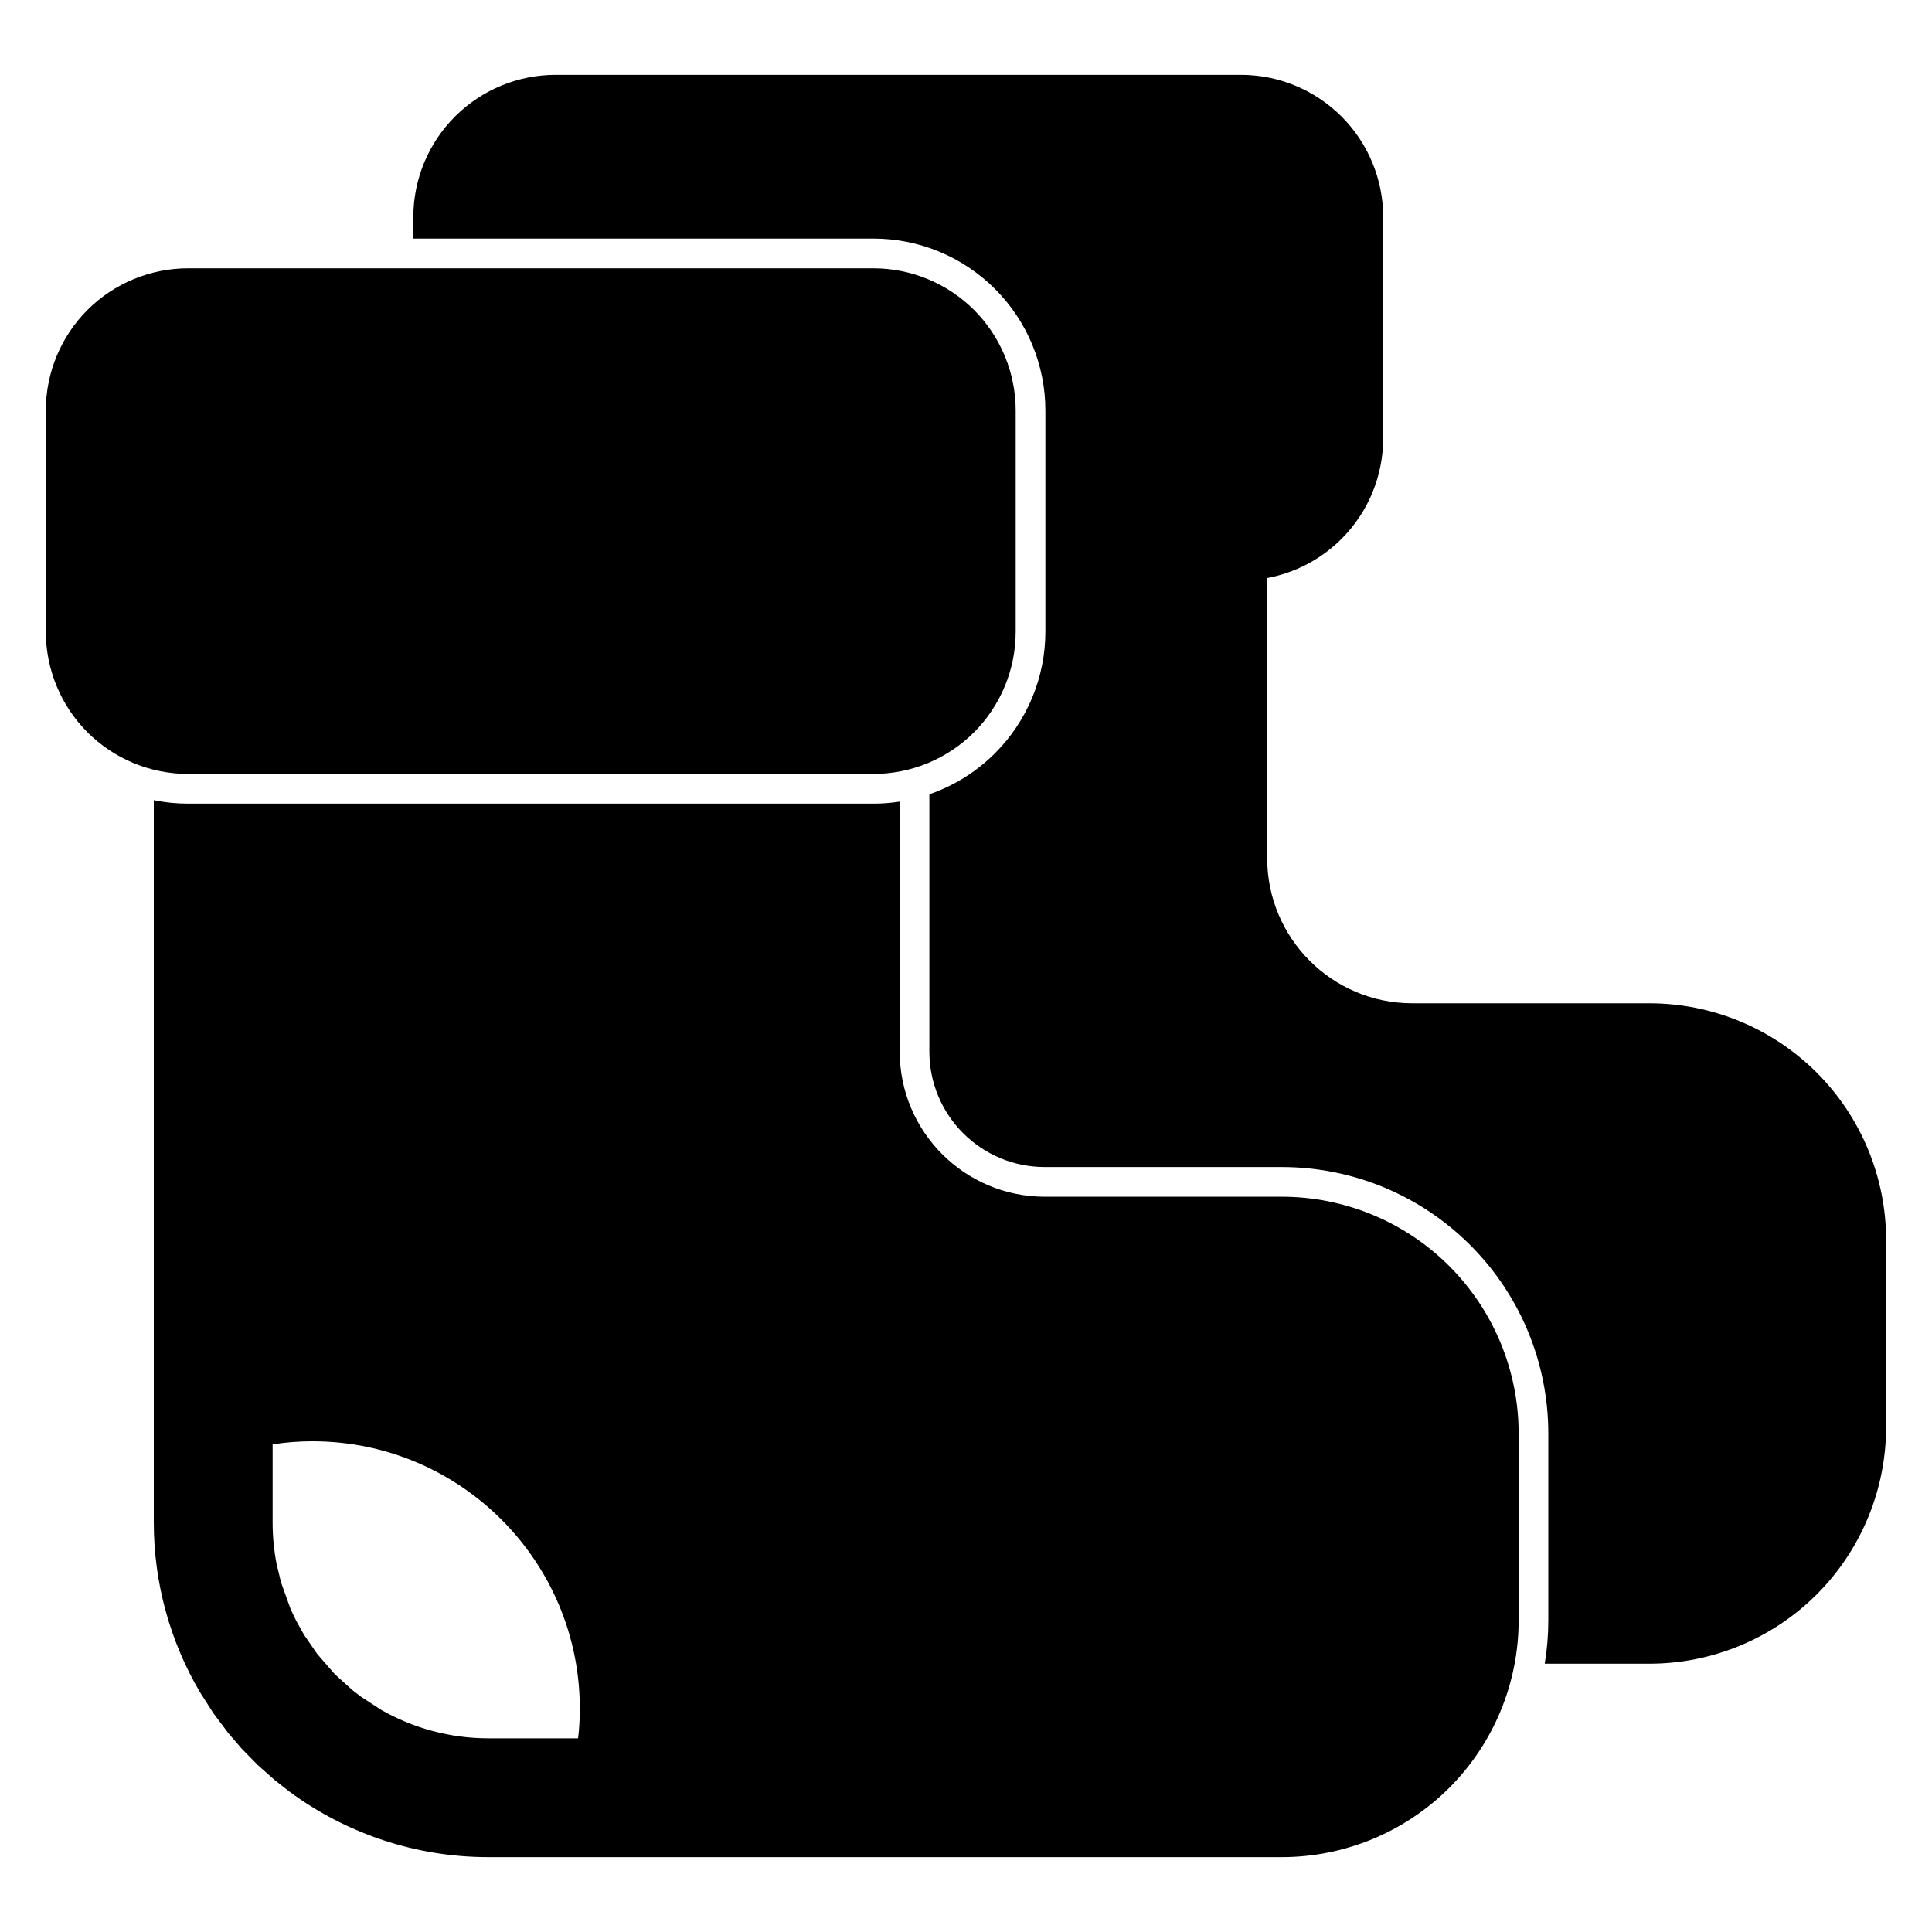
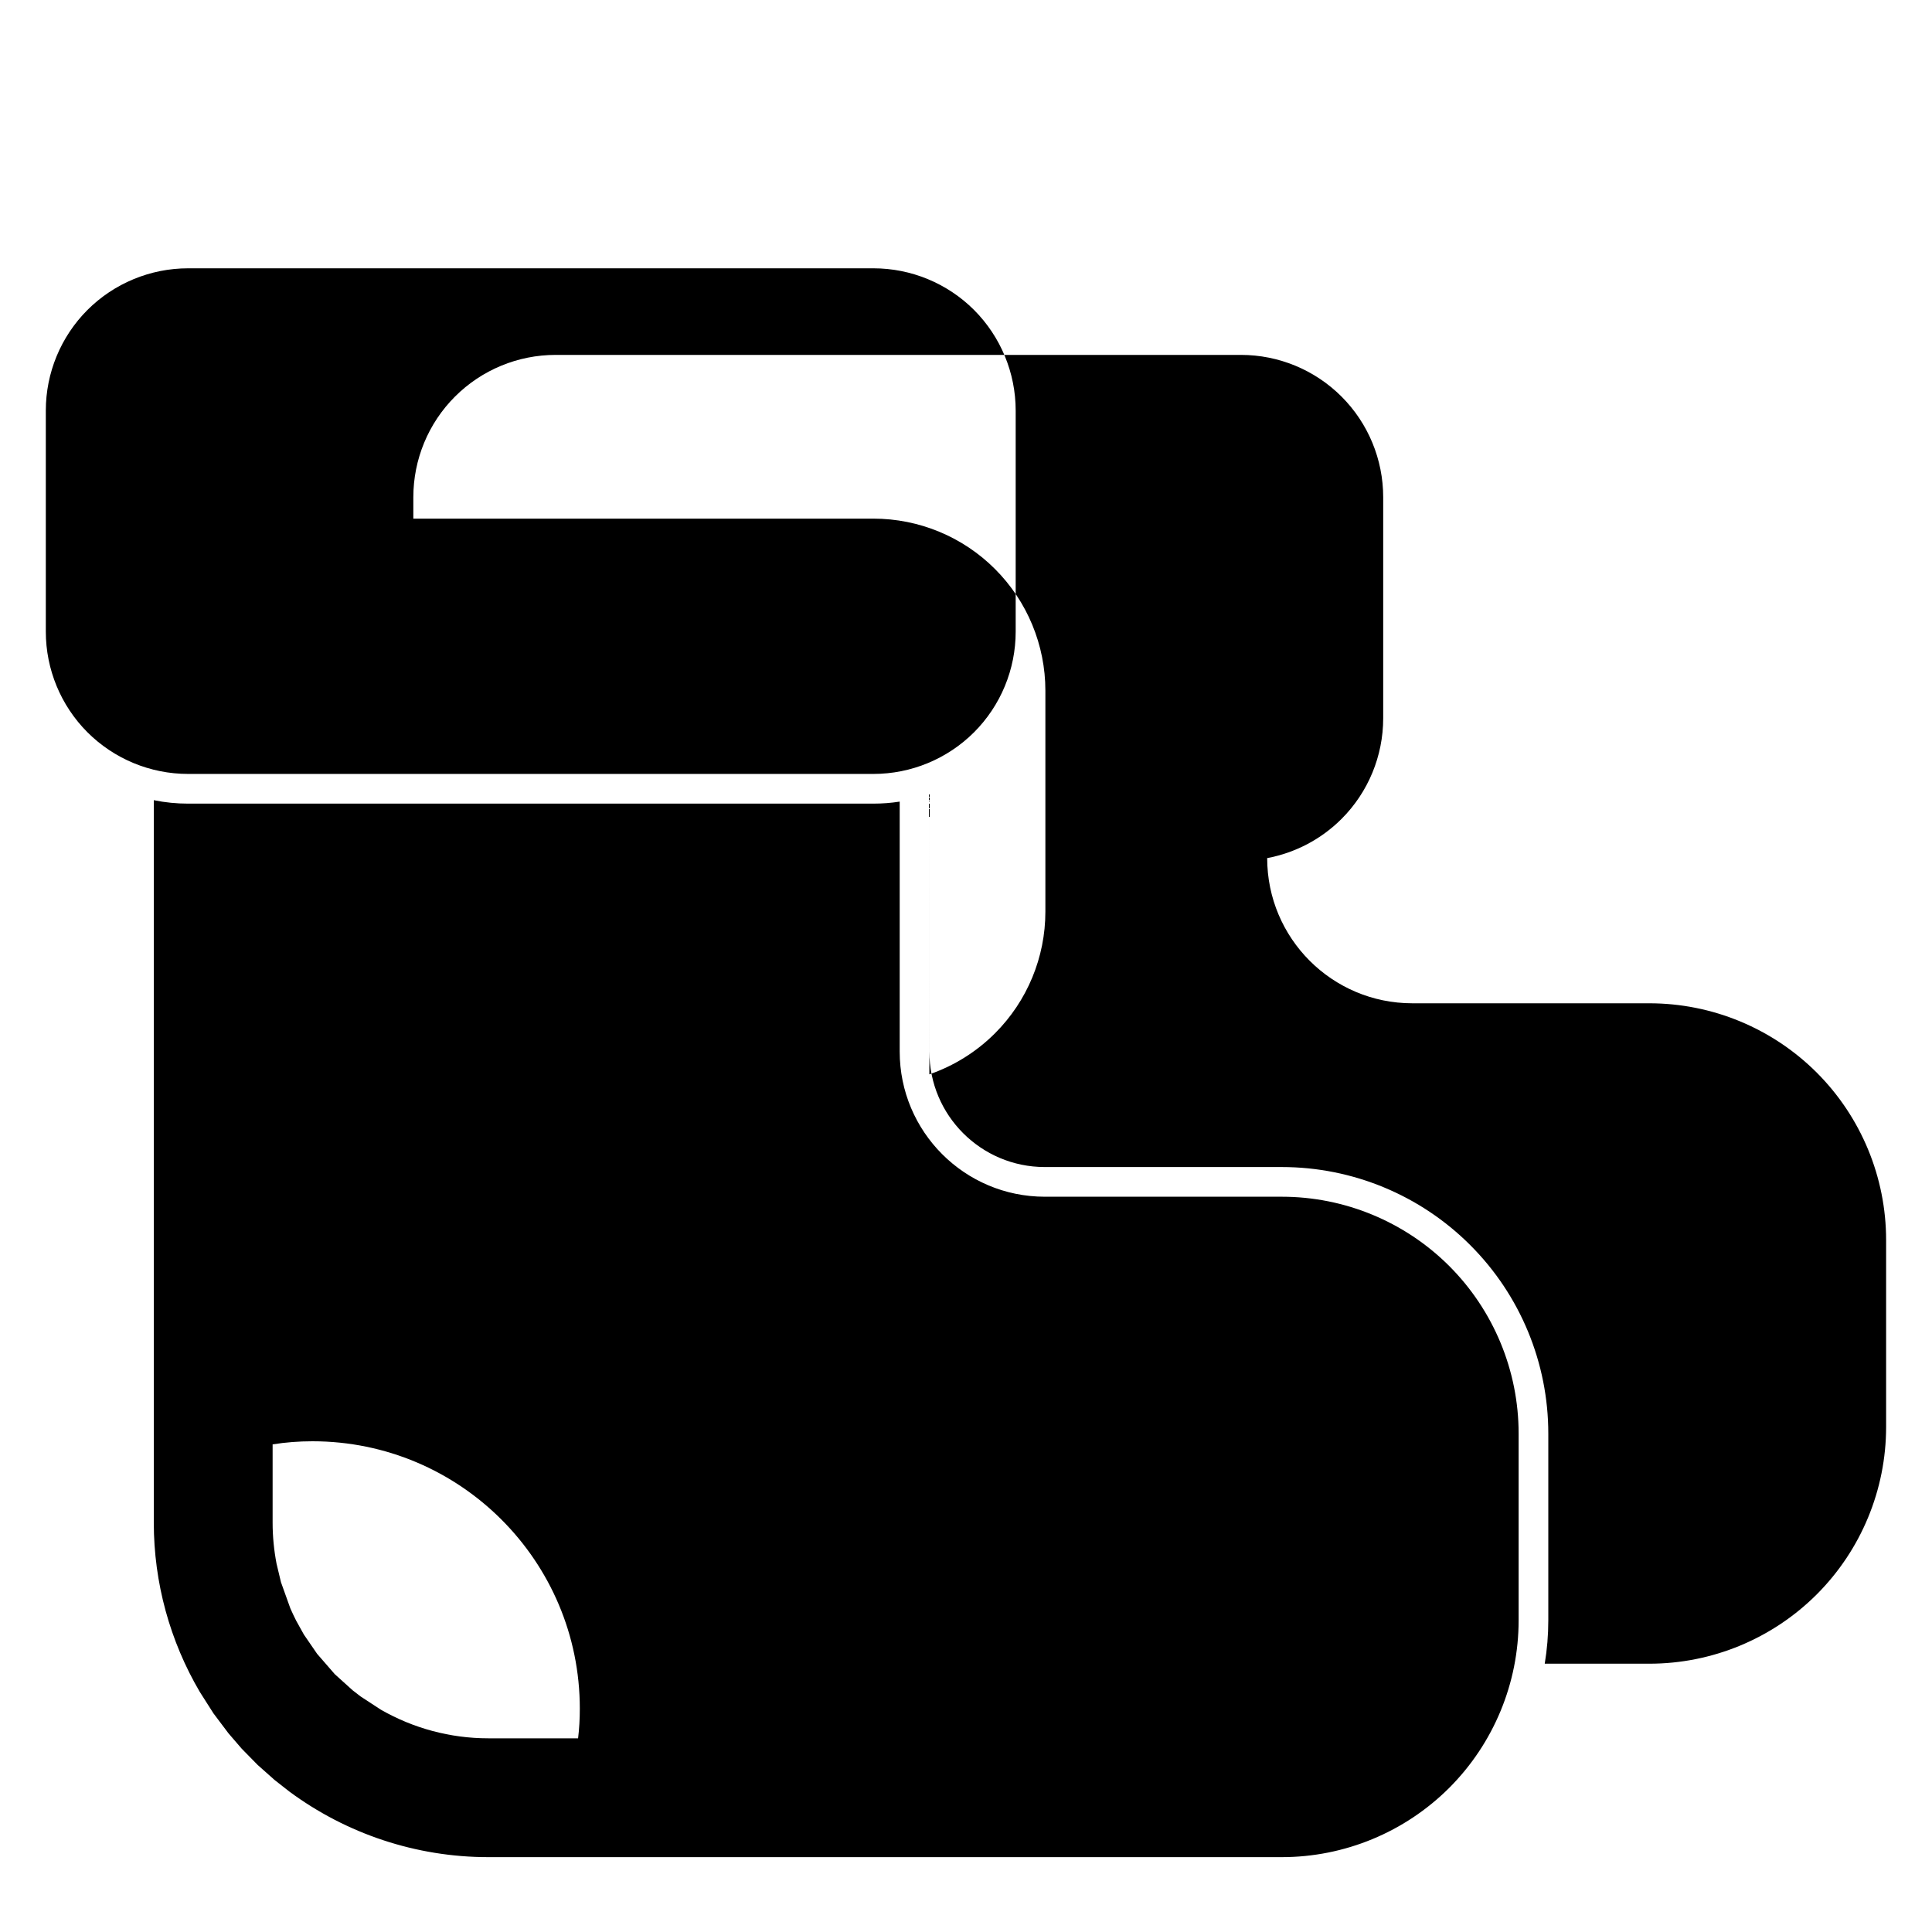
<svg xmlns="http://www.w3.org/2000/svg" fill="#000000" width="800px" height="800px" version="1.1" viewBox="144 144 512 512">
-   <path d="m375.47 356.97h-181.61c-3.07 0-6.125-0.301-9.102-0.914v191.48c0 15.902 4.281 31.379 12.203 44.855l3.621 5.684 3.969 5.273 3.512 4.078 4.234 4.312 4.504 4 3.856 3.023c15.176 11.227 33.629 17.398 52.727 17.398h210.31c16.641 0 32.605-6.613 44.383-18.375 11.762-11.777 18.375-27.742 18.375-44.383v-49.5c0-16.641-6.613-32.605-18.375-44.383-11.777-11.762-27.742-18.375-44.383-18.375h-62.805c-21.238 0-38.461-17.223-38.461-38.477v-66.234c-2.297 0.363-4.613 0.535-6.957 0.535zm-102.09 247.7c-10.059 0-19.852-2.66-28.434-7.574l-5.352-3.496-2.141-1.652-4.723-4.266-4.691-5.398-3.512-5.117-2.047-3.684c-0.535-1.055-1.039-2.141-1.527-3.227l-2.488-6.941-1.18-4.93c-0.676-3.543-1.039-7.18-1.039-10.848v-20.766c3.434-0.551 6.977-0.82 10.562-0.82 39.109 0 70.848 31.738 70.848 70.848 0 2.66-0.141 5.289-0.457 7.871zm116.91-250.17v68.172c0 16.91 13.699 30.605 30.59 30.605h62.805c18.734 0 36.699 7.43 49.941 20.688 13.258 13.242 20.688 31.203 20.688 49.941v49.5c0 3.871-0.316 7.715-0.945 11.492h27.711c16.656 0 32.605-6.613 44.383-18.375 11.762-11.777 18.375-27.742 18.375-44.383v-49.5c0-16.641-6.613-32.605-18.375-44.383-11.777-11.762-27.727-18.375-44.383-18.375h-62.805c-21.238 0-38.461-17.223-38.461-38.477v-74.219c7.414-1.387 14.297-4.977 19.711-10.391 7.07-7.07 11.035-16.672 11.035-26.672v-58.566c0-10.012-3.969-19.602-11.035-26.672-7.086-7.086-16.672-11.051-26.672-11.051h-181.61c-9.996 0-19.586 3.969-26.672 11.051-7.07 7.07-11.035 16.656-11.035 26.672v5.668h121.92c12.09 0 23.68 4.801 32.227 13.352 8.551 8.551 13.352 20.152 13.352 32.227v58.582c0 12.09-4.801 23.68-13.352 32.227-4.945 4.945-10.91 8.645-17.398 10.879zm22.875-101.69c0-9.996-3.969-19.586-11.035-26.672-7.086-7.07-16.672-11.035-26.672-11.035h-181.61c-9.996 0-19.586 3.969-26.672 11.035-7.07 7.086-11.035 16.672-11.035 26.672v58.582c0 9.996 3.969 19.586 11.035 26.672 7.086 7.07 16.672 11.035 26.672 11.035h181.61c9.996 0 19.586-3.969 26.672-11.035 7.07-7.086 11.035-16.672 11.035-26.672z" fill-rule="evenodd" />
+   <path d="m375.47 356.97h-181.61c-3.07 0-6.125-0.301-9.102-0.914v191.48c0 15.902 4.281 31.379 12.203 44.855l3.621 5.684 3.969 5.273 3.512 4.078 4.234 4.312 4.504 4 3.856 3.023c15.176 11.227 33.629 17.398 52.727 17.398h210.31c16.641 0 32.605-6.613 44.383-18.375 11.762-11.777 18.375-27.742 18.375-44.383v-49.5c0-16.641-6.613-32.605-18.375-44.383-11.777-11.762-27.742-18.375-44.383-18.375h-62.805c-21.238 0-38.461-17.223-38.461-38.477v-66.234c-2.297 0.363-4.613 0.535-6.957 0.535zm-102.09 247.7c-10.059 0-19.852-2.66-28.434-7.574l-5.352-3.496-2.141-1.652-4.723-4.266-4.691-5.398-3.512-5.117-2.047-3.684c-0.535-1.055-1.039-2.141-1.527-3.227l-2.488-6.941-1.18-4.93c-0.676-3.543-1.039-7.18-1.039-10.848v-20.766c3.434-0.551 6.977-0.82 10.562-0.82 39.109 0 70.848 31.738 70.848 70.848 0 2.66-0.141 5.289-0.457 7.871zm116.91-250.17v68.172c0 16.91 13.699 30.605 30.59 30.605h62.805c18.734 0 36.699 7.43 49.941 20.688 13.258 13.242 20.688 31.203 20.688 49.941v49.5c0 3.871-0.316 7.715-0.945 11.492h27.711c16.656 0 32.605-6.613 44.383-18.375 11.762-11.777 18.375-27.742 18.375-44.383v-49.5c0-16.641-6.613-32.605-18.375-44.383-11.777-11.762-27.727-18.375-44.383-18.375h-62.805c-21.238 0-38.461-17.223-38.461-38.477c7.414-1.387 14.297-4.977 19.711-10.391 7.07-7.07 11.035-16.672 11.035-26.672v-58.566c0-10.012-3.969-19.602-11.035-26.672-7.086-7.086-16.672-11.051-26.672-11.051h-181.61c-9.996 0-19.586 3.969-26.672 11.051-7.07 7.07-11.035 16.656-11.035 26.672v5.668h121.92c12.09 0 23.68 4.801 32.227 13.352 8.551 8.551 13.352 20.152 13.352 32.227v58.582c0 12.09-4.801 23.68-13.352 32.227-4.945 4.945-10.91 8.645-17.398 10.879zm22.875-101.69c0-9.996-3.969-19.586-11.035-26.672-7.086-7.07-16.672-11.035-26.672-11.035h-181.61c-9.996 0-19.586 3.969-26.672 11.035-7.07 7.086-11.035 16.672-11.035 26.672v58.582c0 9.996 3.969 19.586 11.035 26.672 7.086 7.07 16.672 11.035 26.672 11.035h181.61c9.996 0 19.586-3.969 26.672-11.035 7.07-7.086 11.035-16.672 11.035-26.672z" fill-rule="evenodd" />
</svg>